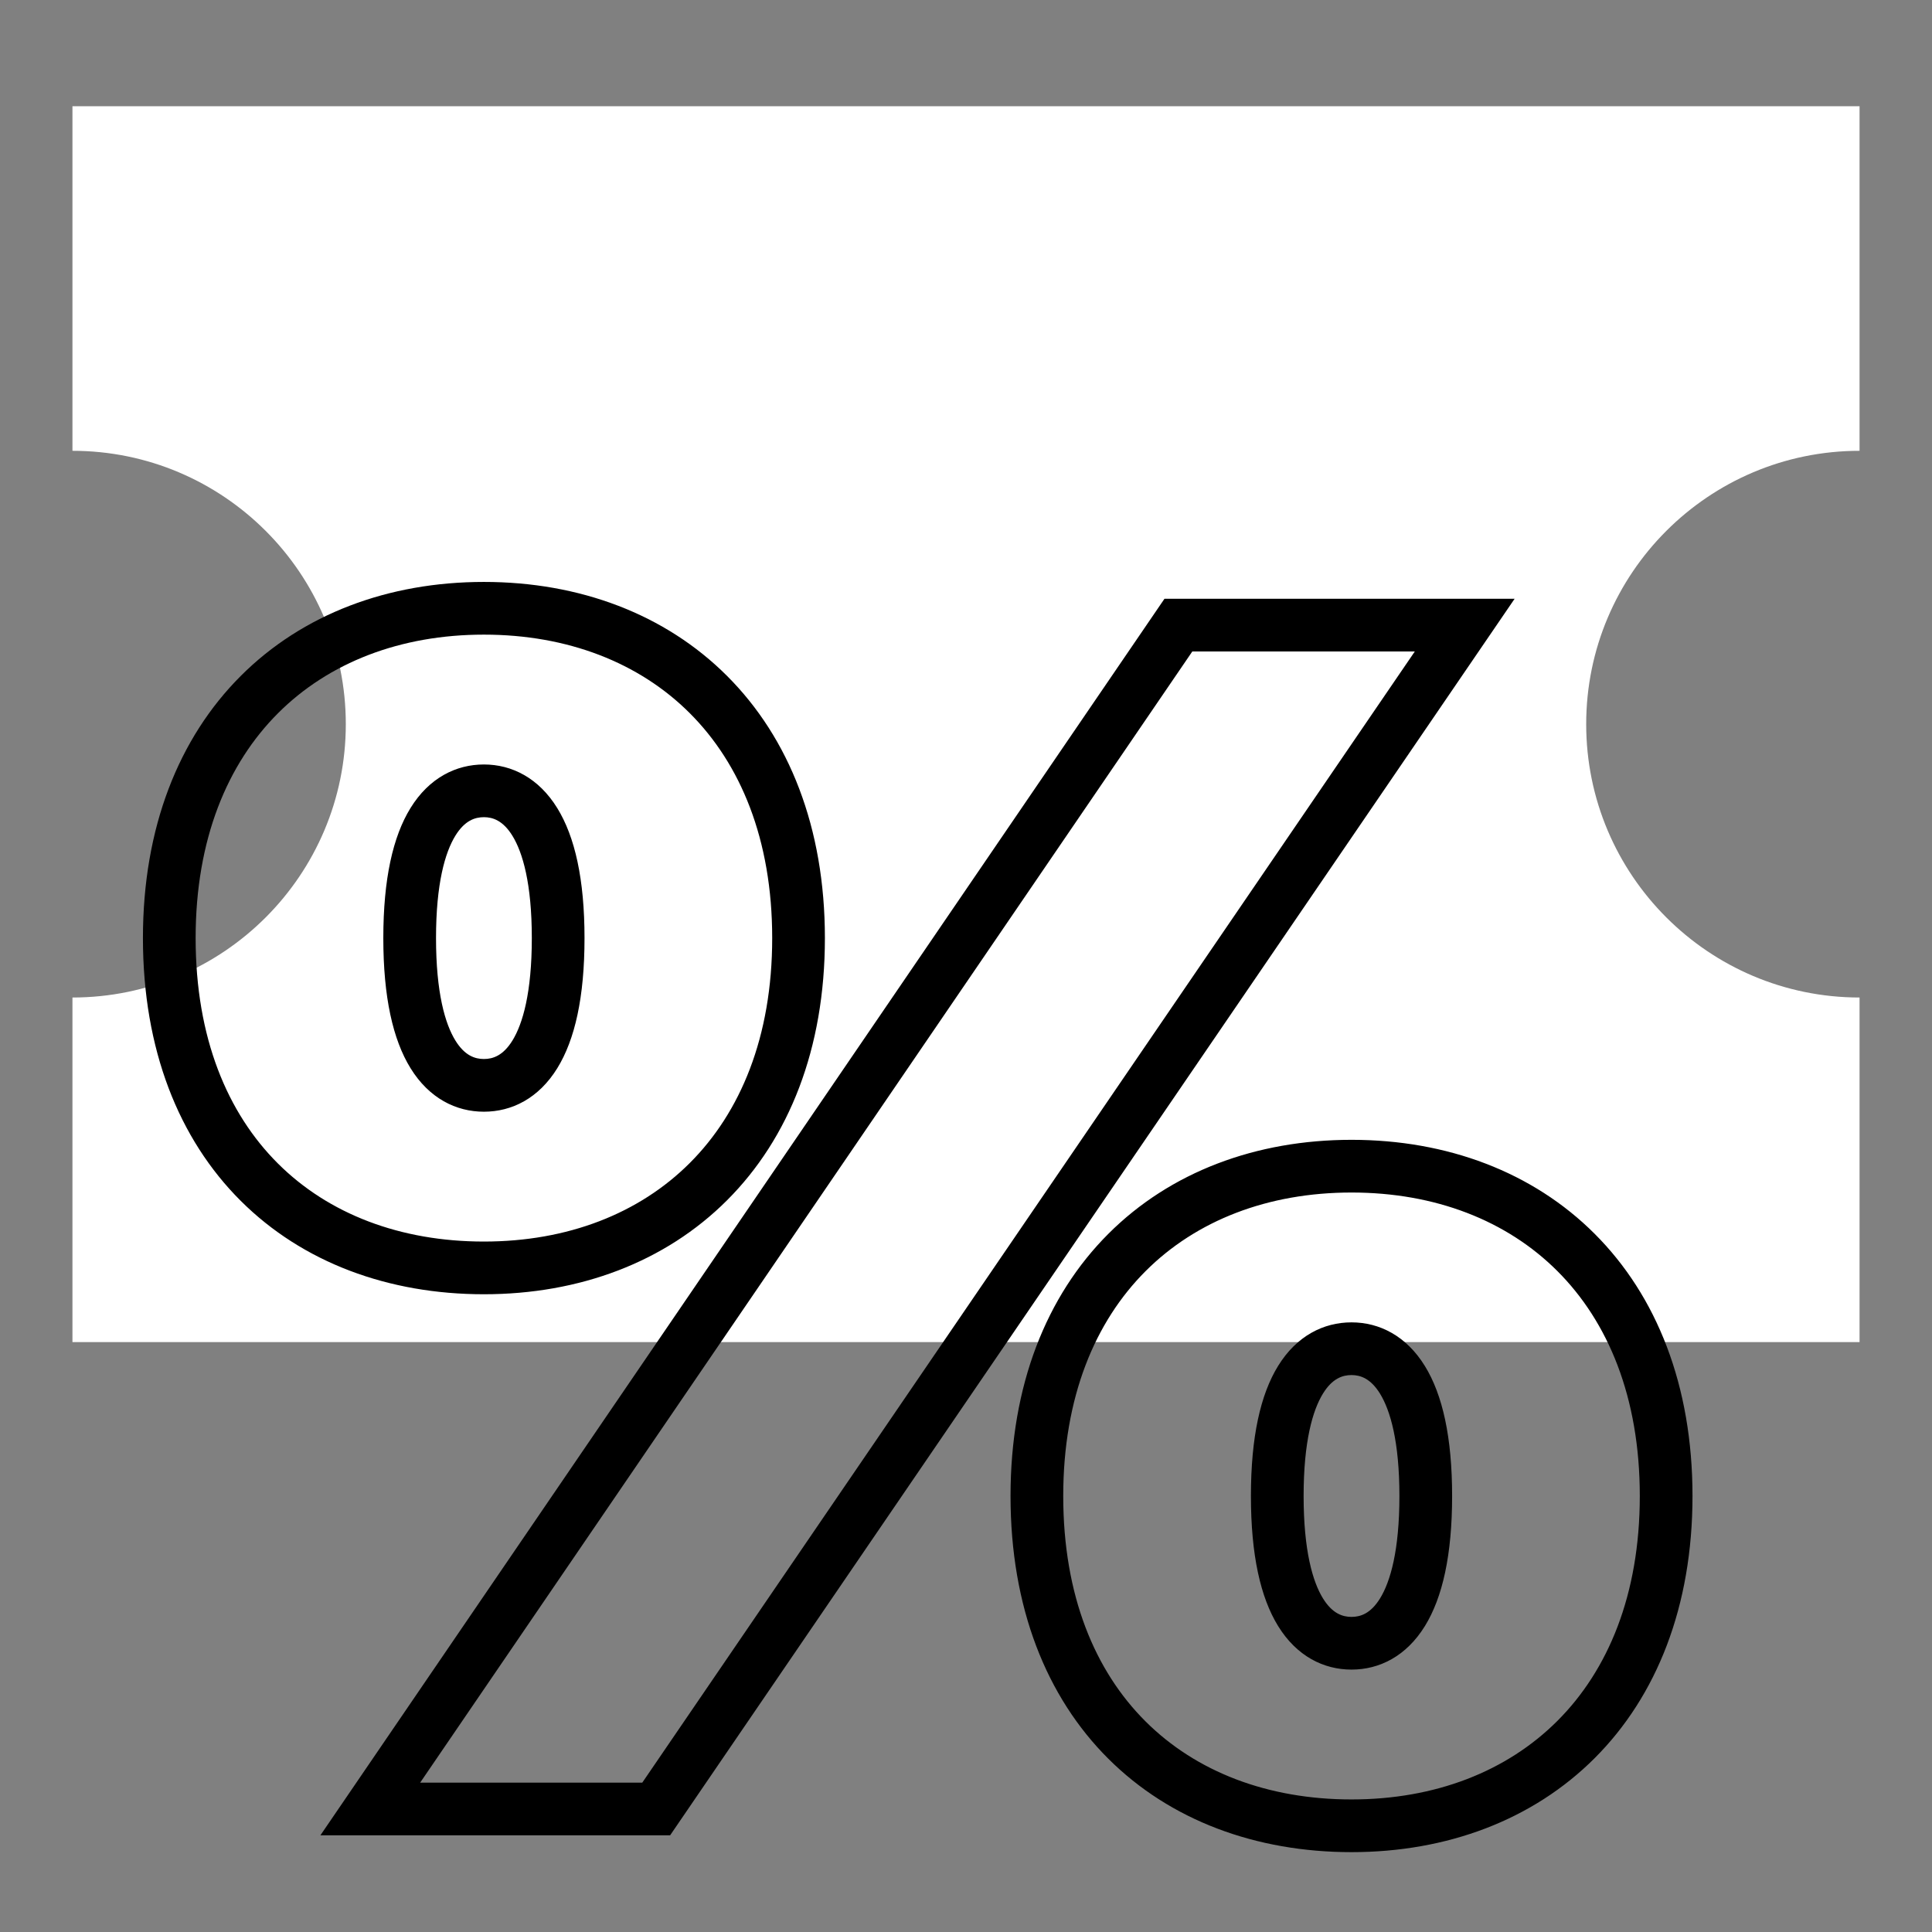
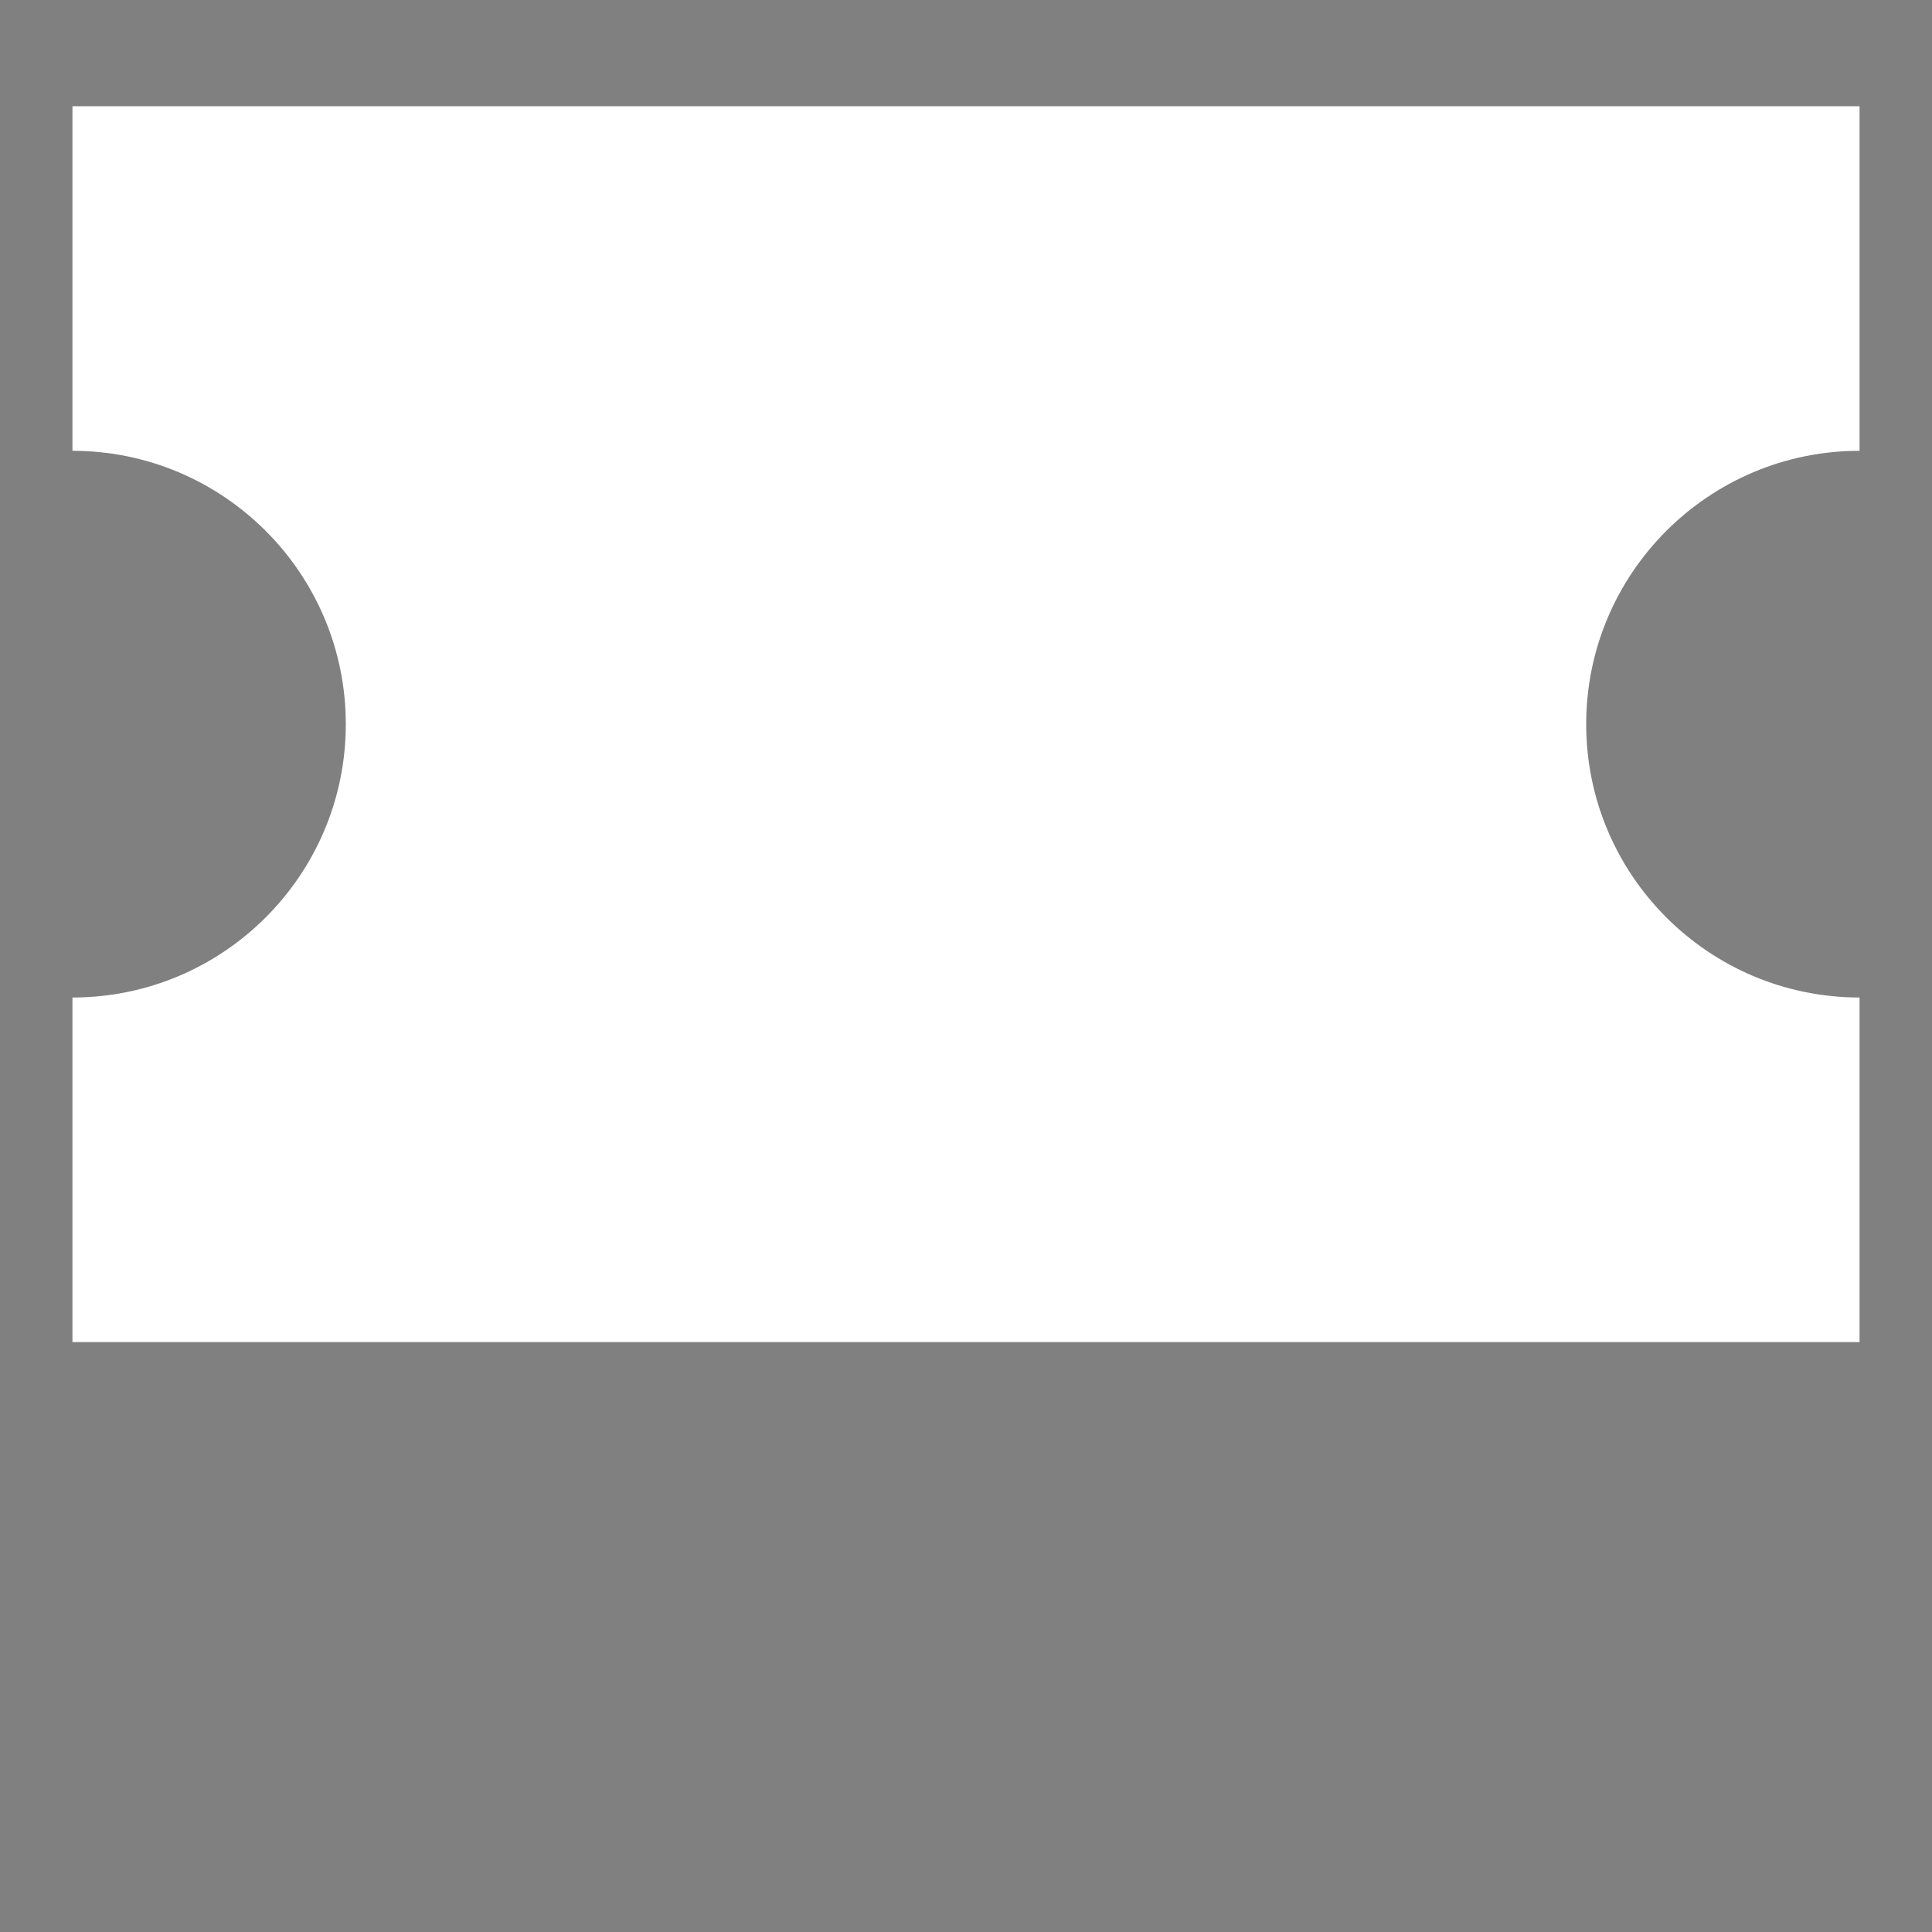
<svg xmlns="http://www.w3.org/2000/svg" width="320" height="320" viewBox="0 0 320 320" fill="none">
  <rect x="0" y="0" width="320" height="320" fill="#808080" stroke="none" />
  <path d="M262.724 119.943C262.724 94.956 283.013 74.668 308 74.668V17.593H12V74.668C36.987 74.668 57.276 94.956 57.276 119.943C57.276 144.93 36.987 165.219 12 165.219V222.294H308V165.219C283.013 165.219 262.724 144.93 262.724 119.943Z" fill="white" />
-   <path fill-rule="evenodd" clip-rule="evenodd" d="M46.047 118.131C37.675 126.503 32.403 138.984 32.403 155.377C32.403 171.915 37.679 184.389 46.041 192.721C54.418 201.067 66.276 205.64 80.152 205.64C94.011 205.64 105.871 201.009 114.256 192.624C122.628 184.252 127.9 171.771 127.9 155.377C127.9 138.984 122.628 126.503 114.256 118.131C105.871 109.746 94.011 105.115 80.152 105.115C66.293 105.115 54.432 109.746 46.047 118.131ZM39.874 111.958C50.123 101.709 64.319 96.386 80.152 96.386C95.984 96.386 110.18 101.709 120.429 111.958C130.69 122.219 136.629 137.052 136.629 155.377C136.629 173.703 130.69 188.536 120.429 198.797C110.18 209.046 95.984 214.369 80.152 214.369C64.336 214.369 50.137 209.124 39.88 198.905C29.608 188.67 23.674 173.831 23.674 155.377C23.674 137.052 29.613 122.219 39.874 111.958ZM192.876 99.171H250.872L110.993 303.987H53.067L192.876 99.171ZM197.486 107.901L69.595 295.258H106.384L234.339 107.901H197.486ZM67.995 133.833C71.076 128.837 75.535 126.621 80.152 126.621C84.785 126.621 89.239 128.869 92.311 133.862C95.228 138.603 96.814 145.637 96.814 155.377C96.814 165.149 95.23 172.187 92.309 176.922C89.228 181.918 84.768 184.134 80.152 184.134C75.535 184.134 71.076 181.918 67.995 176.922C65.074 172.187 63.489 165.149 63.489 155.377C63.489 145.606 65.074 138.568 67.995 133.833ZM75.425 138.415C73.725 141.17 72.219 146.328 72.219 155.377C72.219 164.427 73.725 169.585 75.425 172.34C76.964 174.835 78.653 175.405 80.152 175.405C81.65 175.405 83.34 174.835 84.879 172.34C86.578 169.585 88.085 164.427 88.085 155.377C88.085 146.366 86.579 141.204 84.876 138.437C83.329 135.922 81.633 135.35 80.152 135.35C78.653 135.35 76.964 135.92 75.425 138.415ZM189.749 210.534C181.377 218.907 176.105 231.388 176.105 247.781C176.105 264.319 181.381 276.793 189.743 285.125C198.12 293.471 209.978 298.044 223.853 298.044C237.712 298.044 249.573 293.413 257.958 285.028C266.33 276.656 271.602 264.175 271.602 247.781C271.602 231.388 266.33 218.907 257.958 210.534C249.573 202.15 237.712 197.519 223.853 197.519C209.994 197.519 198.134 202.15 189.749 210.534ZM183.576 204.362C193.825 194.113 208.021 188.79 223.853 188.79C239.686 188.79 253.882 194.113 264.13 204.362C274.392 214.623 280.331 229.456 280.331 247.781C280.331 266.107 274.392 280.939 264.13 291.201C253.882 301.45 239.686 306.773 223.853 306.773C208.037 306.773 193.839 301.528 183.582 291.309C173.31 281.074 167.375 266.235 167.375 247.781C167.375 229.456 173.314 214.623 183.576 204.362ZM211.696 226.236C214.777 221.241 219.236 219.025 223.853 219.025C228.487 219.025 232.94 221.273 236.013 226.266C238.93 231.006 240.516 238.041 240.516 247.781C240.516 257.552 238.931 264.591 236.01 269.326C232.929 274.322 228.47 276.538 223.853 276.538C219.236 276.538 214.777 274.322 211.696 269.326C208.775 264.591 207.191 257.552 207.191 247.781C207.191 238.01 208.775 230.972 211.696 226.236ZM219.126 230.819C217.427 233.574 215.92 238.732 215.92 247.781C215.92 256.831 217.427 261.989 219.126 264.744C220.665 267.239 222.355 267.809 223.853 267.809C225.351 267.809 227.041 267.239 228.58 264.744C230.28 261.989 231.786 256.831 231.786 247.781C231.786 238.77 230.281 233.608 228.578 230.841C227.03 228.326 225.335 227.754 223.853 227.754C222.355 227.754 220.665 228.323 219.126 230.819Z" fill="black" />
</svg>